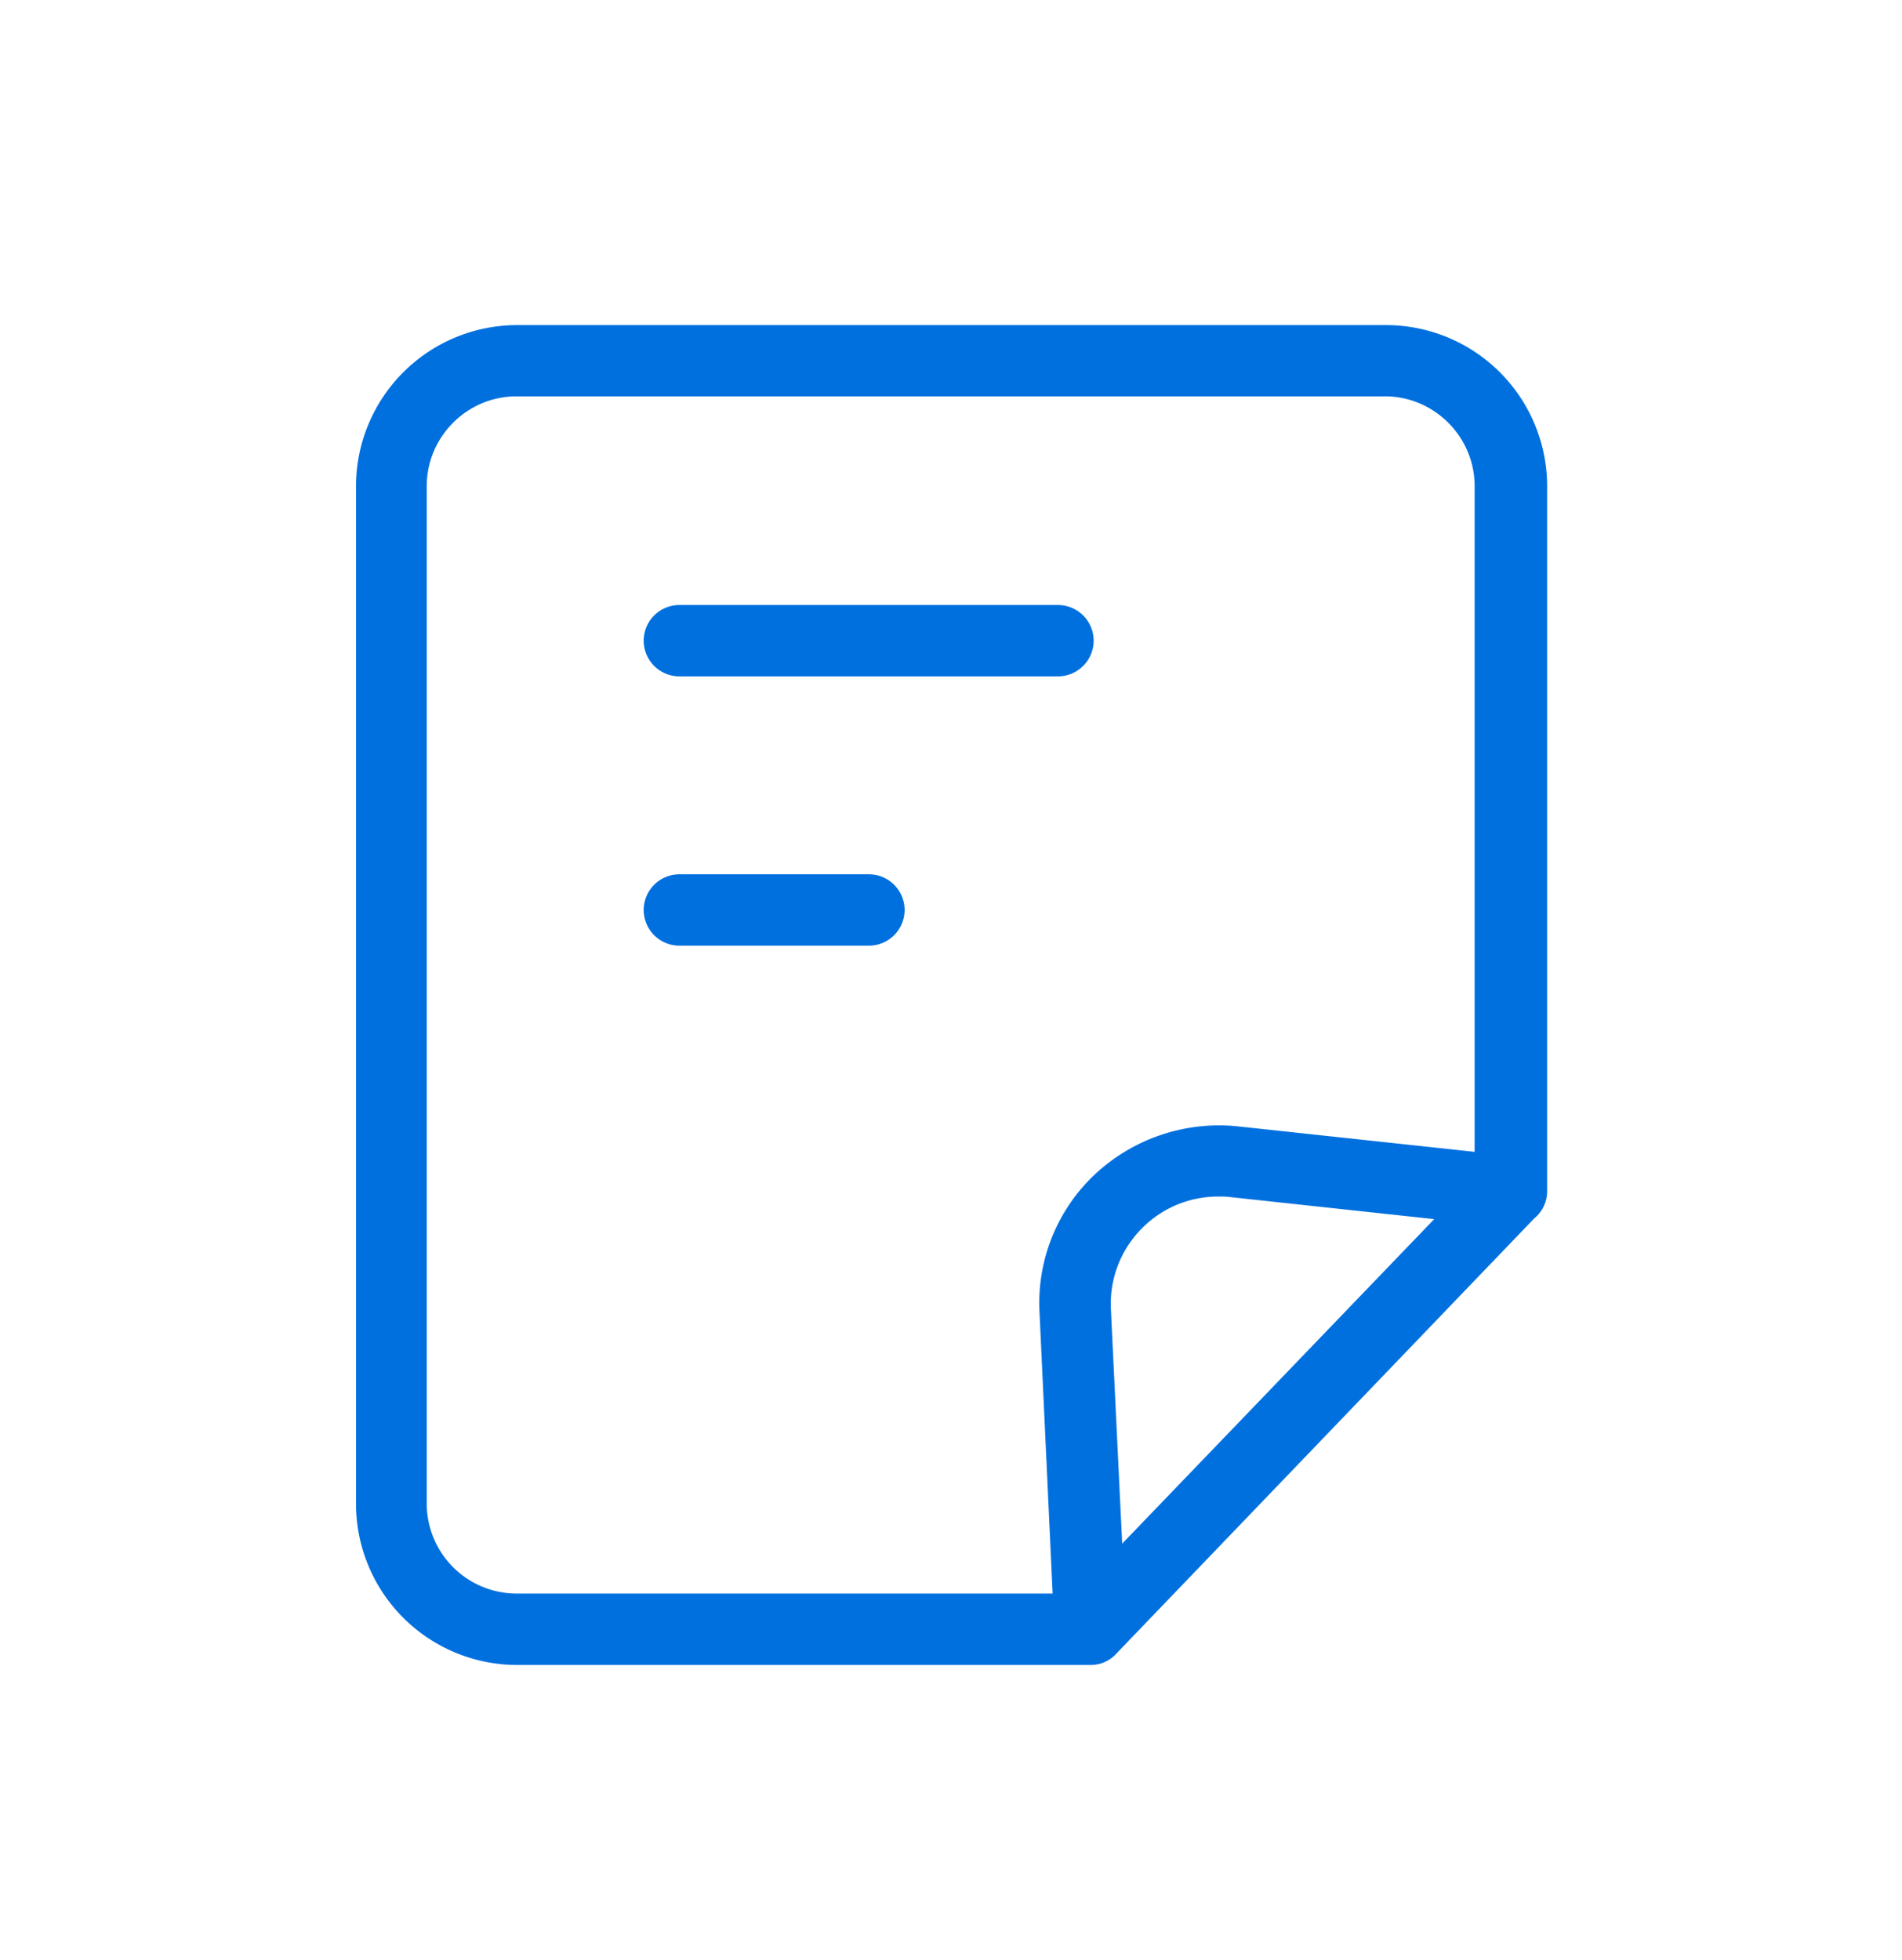
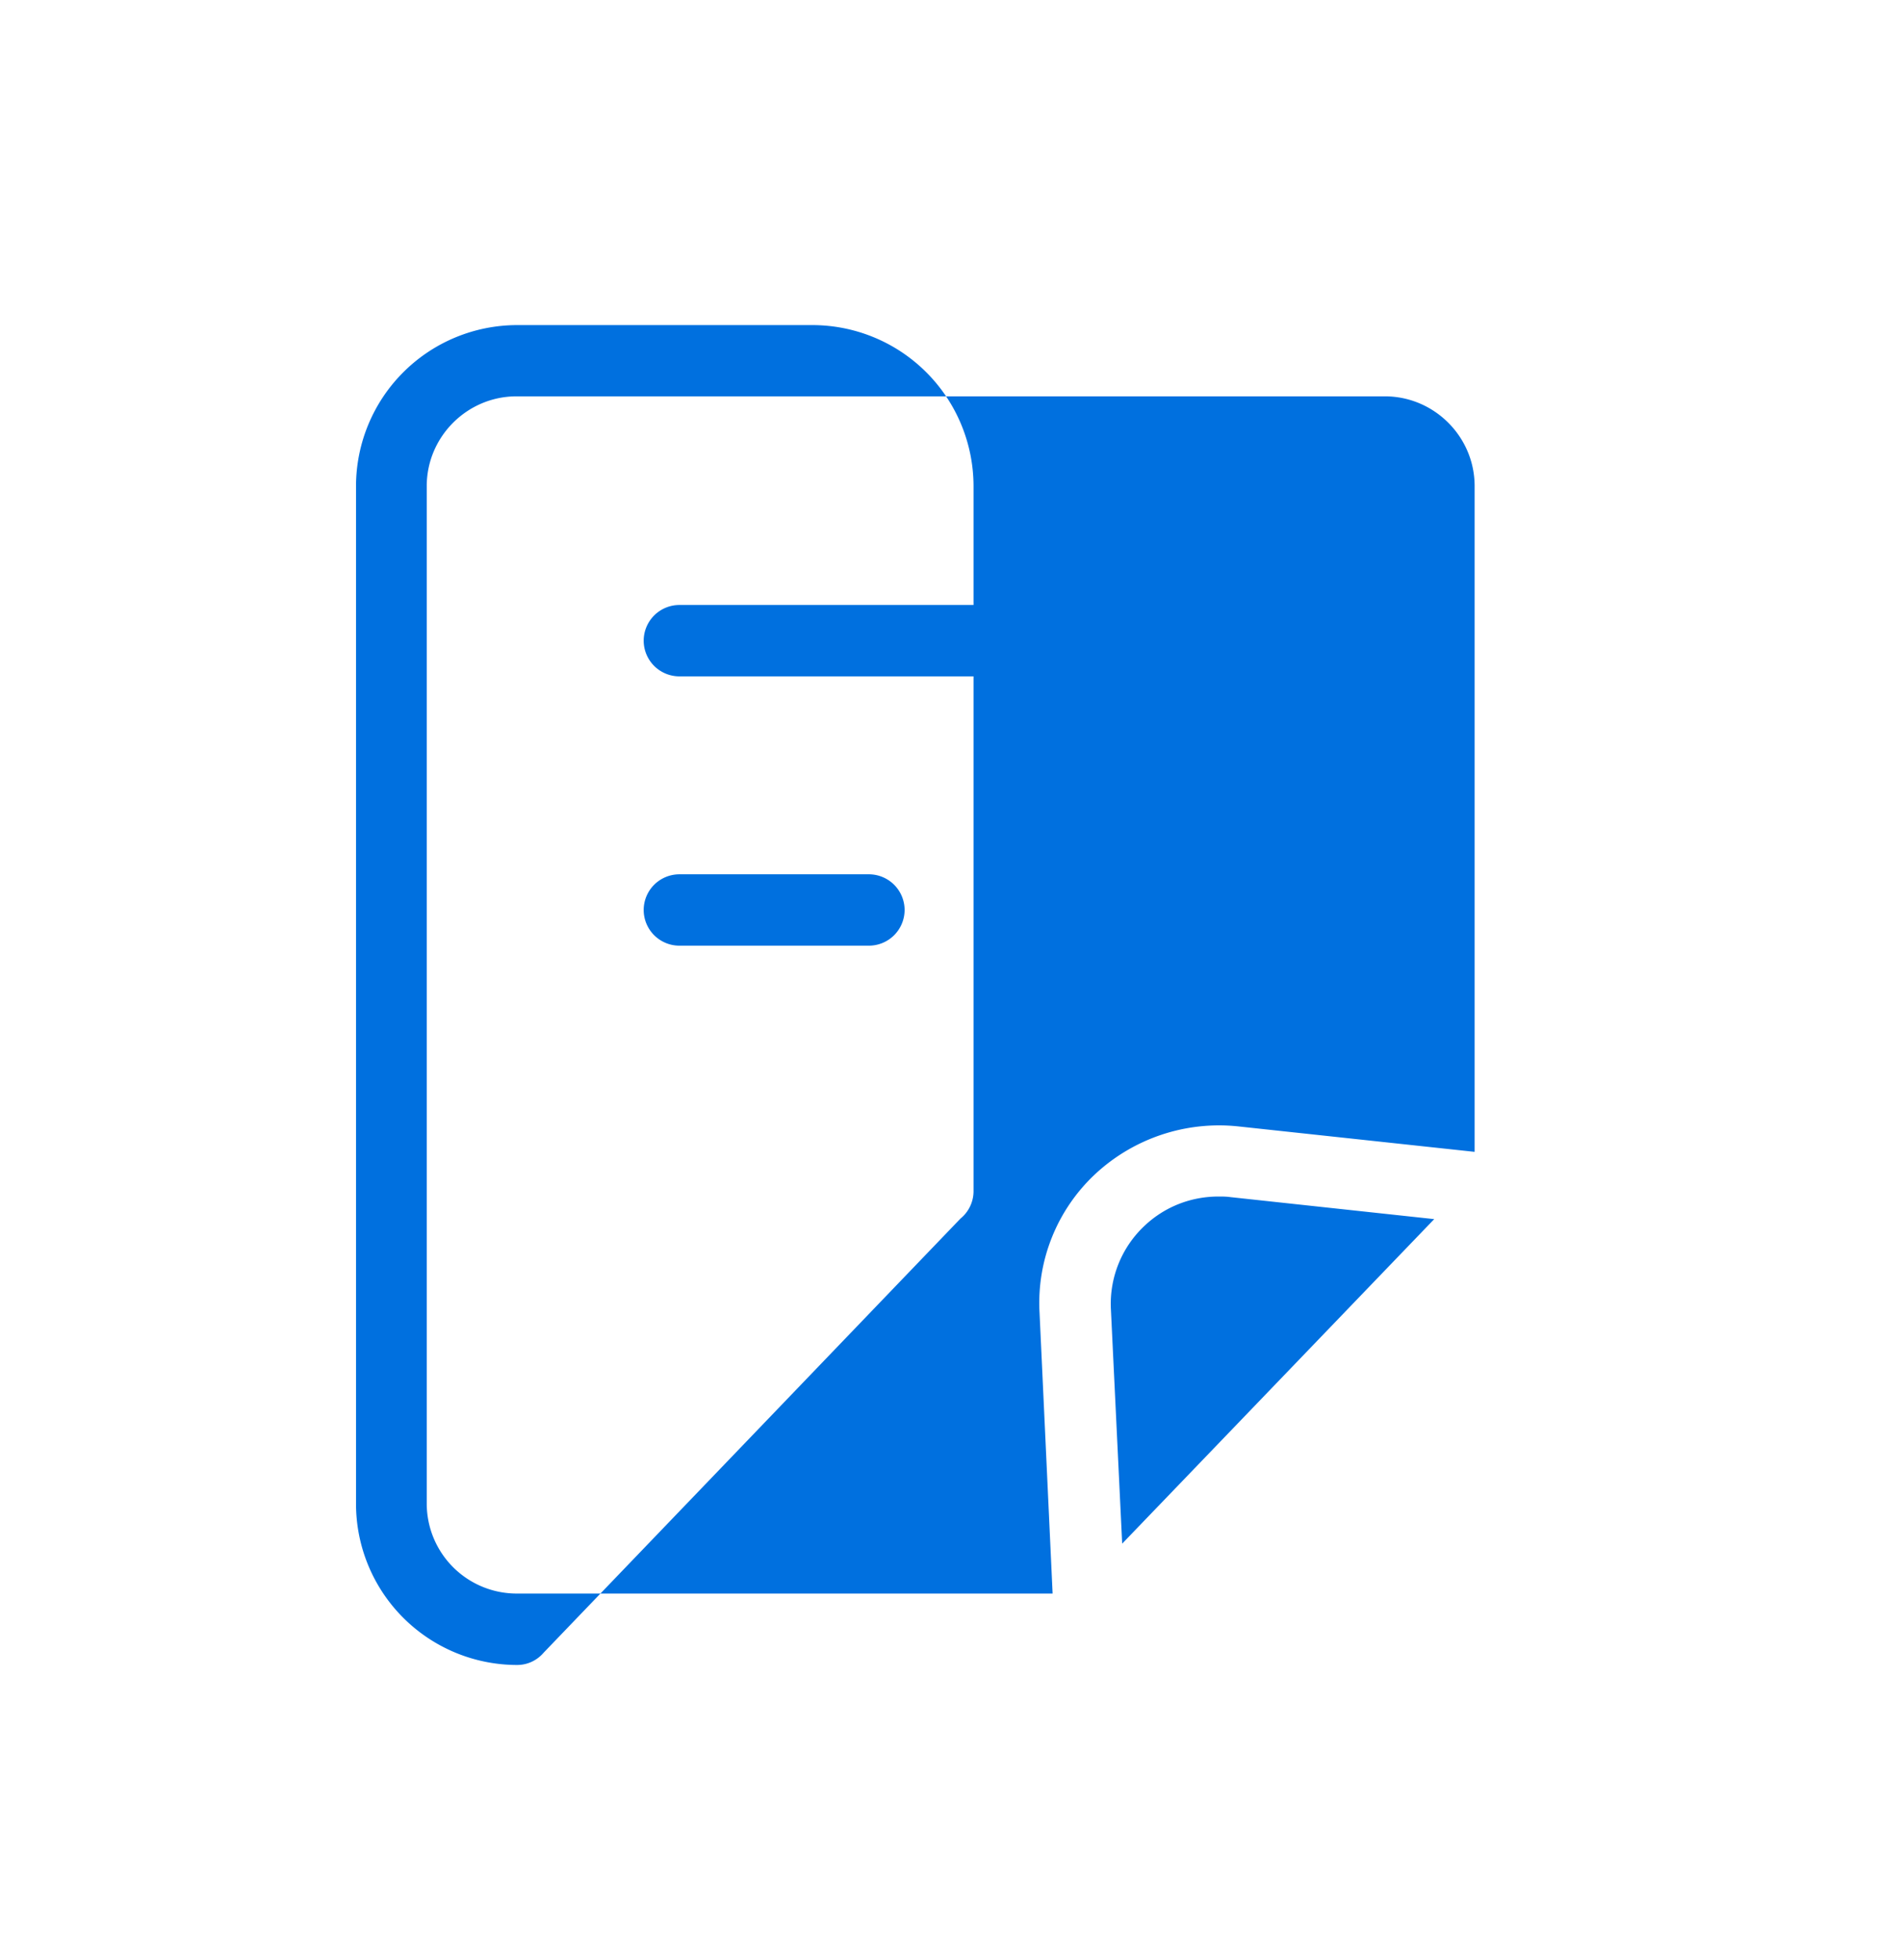
<svg xmlns="http://www.w3.org/2000/svg" width="33" height="34" fill="none">
-   <path d="M24.038 5.64H8.971a2.797 2.797 0 00-2.794 2.794V26.09a2.797 2.797 0 002.794 2.795h9.952c.186 0 .35-.082.464-.216l7.23-7.529a.613.613 0 00.226-.464V8.435a2.797 2.797 0 00-2.795-2.795h-.01zM7.404 26.09V8.433c0-.856.701-1.557 1.557-1.557h15.067c.856 0 1.557.701 1.557 1.557v11.55l-4.115-.443a3.155 3.155 0 00-2.464.825 3.058 3.058 0 00-.97 2.403l.227 4.878H8.961a1.562 1.562 0 01-1.557-1.558zm12.066.69l-.196-4.073a1.856 1.856 0 01.587-1.444c.351-.33.805-.505 1.28-.505.071 0 .133 0 .205.01l3.538.382-5.414 5.63zm-8.302-15.664a.62.62 0 01.619-.62h6.569a.62.62 0 01.619.62.62.62 0 01-.62.618h-6.568a.62.62 0 01-.619-.618zm4.527 4.671a.62.62 0 01-.619.619h-3.29a.62.62 0 01-.618-.619.62.62 0 01.619-.619h3.29a.62.62 0 01.618.62z" fill="#0070DF" />
+   <path d="M24.038 5.64H8.971a2.797 2.797 0 00-2.794 2.794V26.09a2.797 2.797 0 002.794 2.795c.186 0 .35-.082.464-.216l7.23-7.529a.613.613 0 00.226-.464V8.435a2.797 2.797 0 00-2.795-2.795h-.01zM7.404 26.09V8.433c0-.856.701-1.557 1.557-1.557h15.067c.856 0 1.557.701 1.557 1.557v11.55l-4.115-.443a3.155 3.155 0 00-2.464.825 3.058 3.058 0 00-.97 2.403l.227 4.878H8.961a1.562 1.562 0 01-1.557-1.558zm12.066.69l-.196-4.073a1.856 1.856 0 01.587-1.444c.351-.33.805-.505 1.28-.505.071 0 .133 0 .205.01l3.538.382-5.414 5.63zm-8.302-15.664a.62.62 0 01.619-.62h6.569a.62.62 0 01.619.62.62.62 0 01-.62.618h-6.568a.62.62 0 01-.619-.618zm4.527 4.671a.62.62 0 01-.619.619h-3.29a.62.62 0 01-.618-.619.62.62 0 01.619-.619h3.29a.62.62 0 01.618.62z" fill="#0070DF" />
</svg>